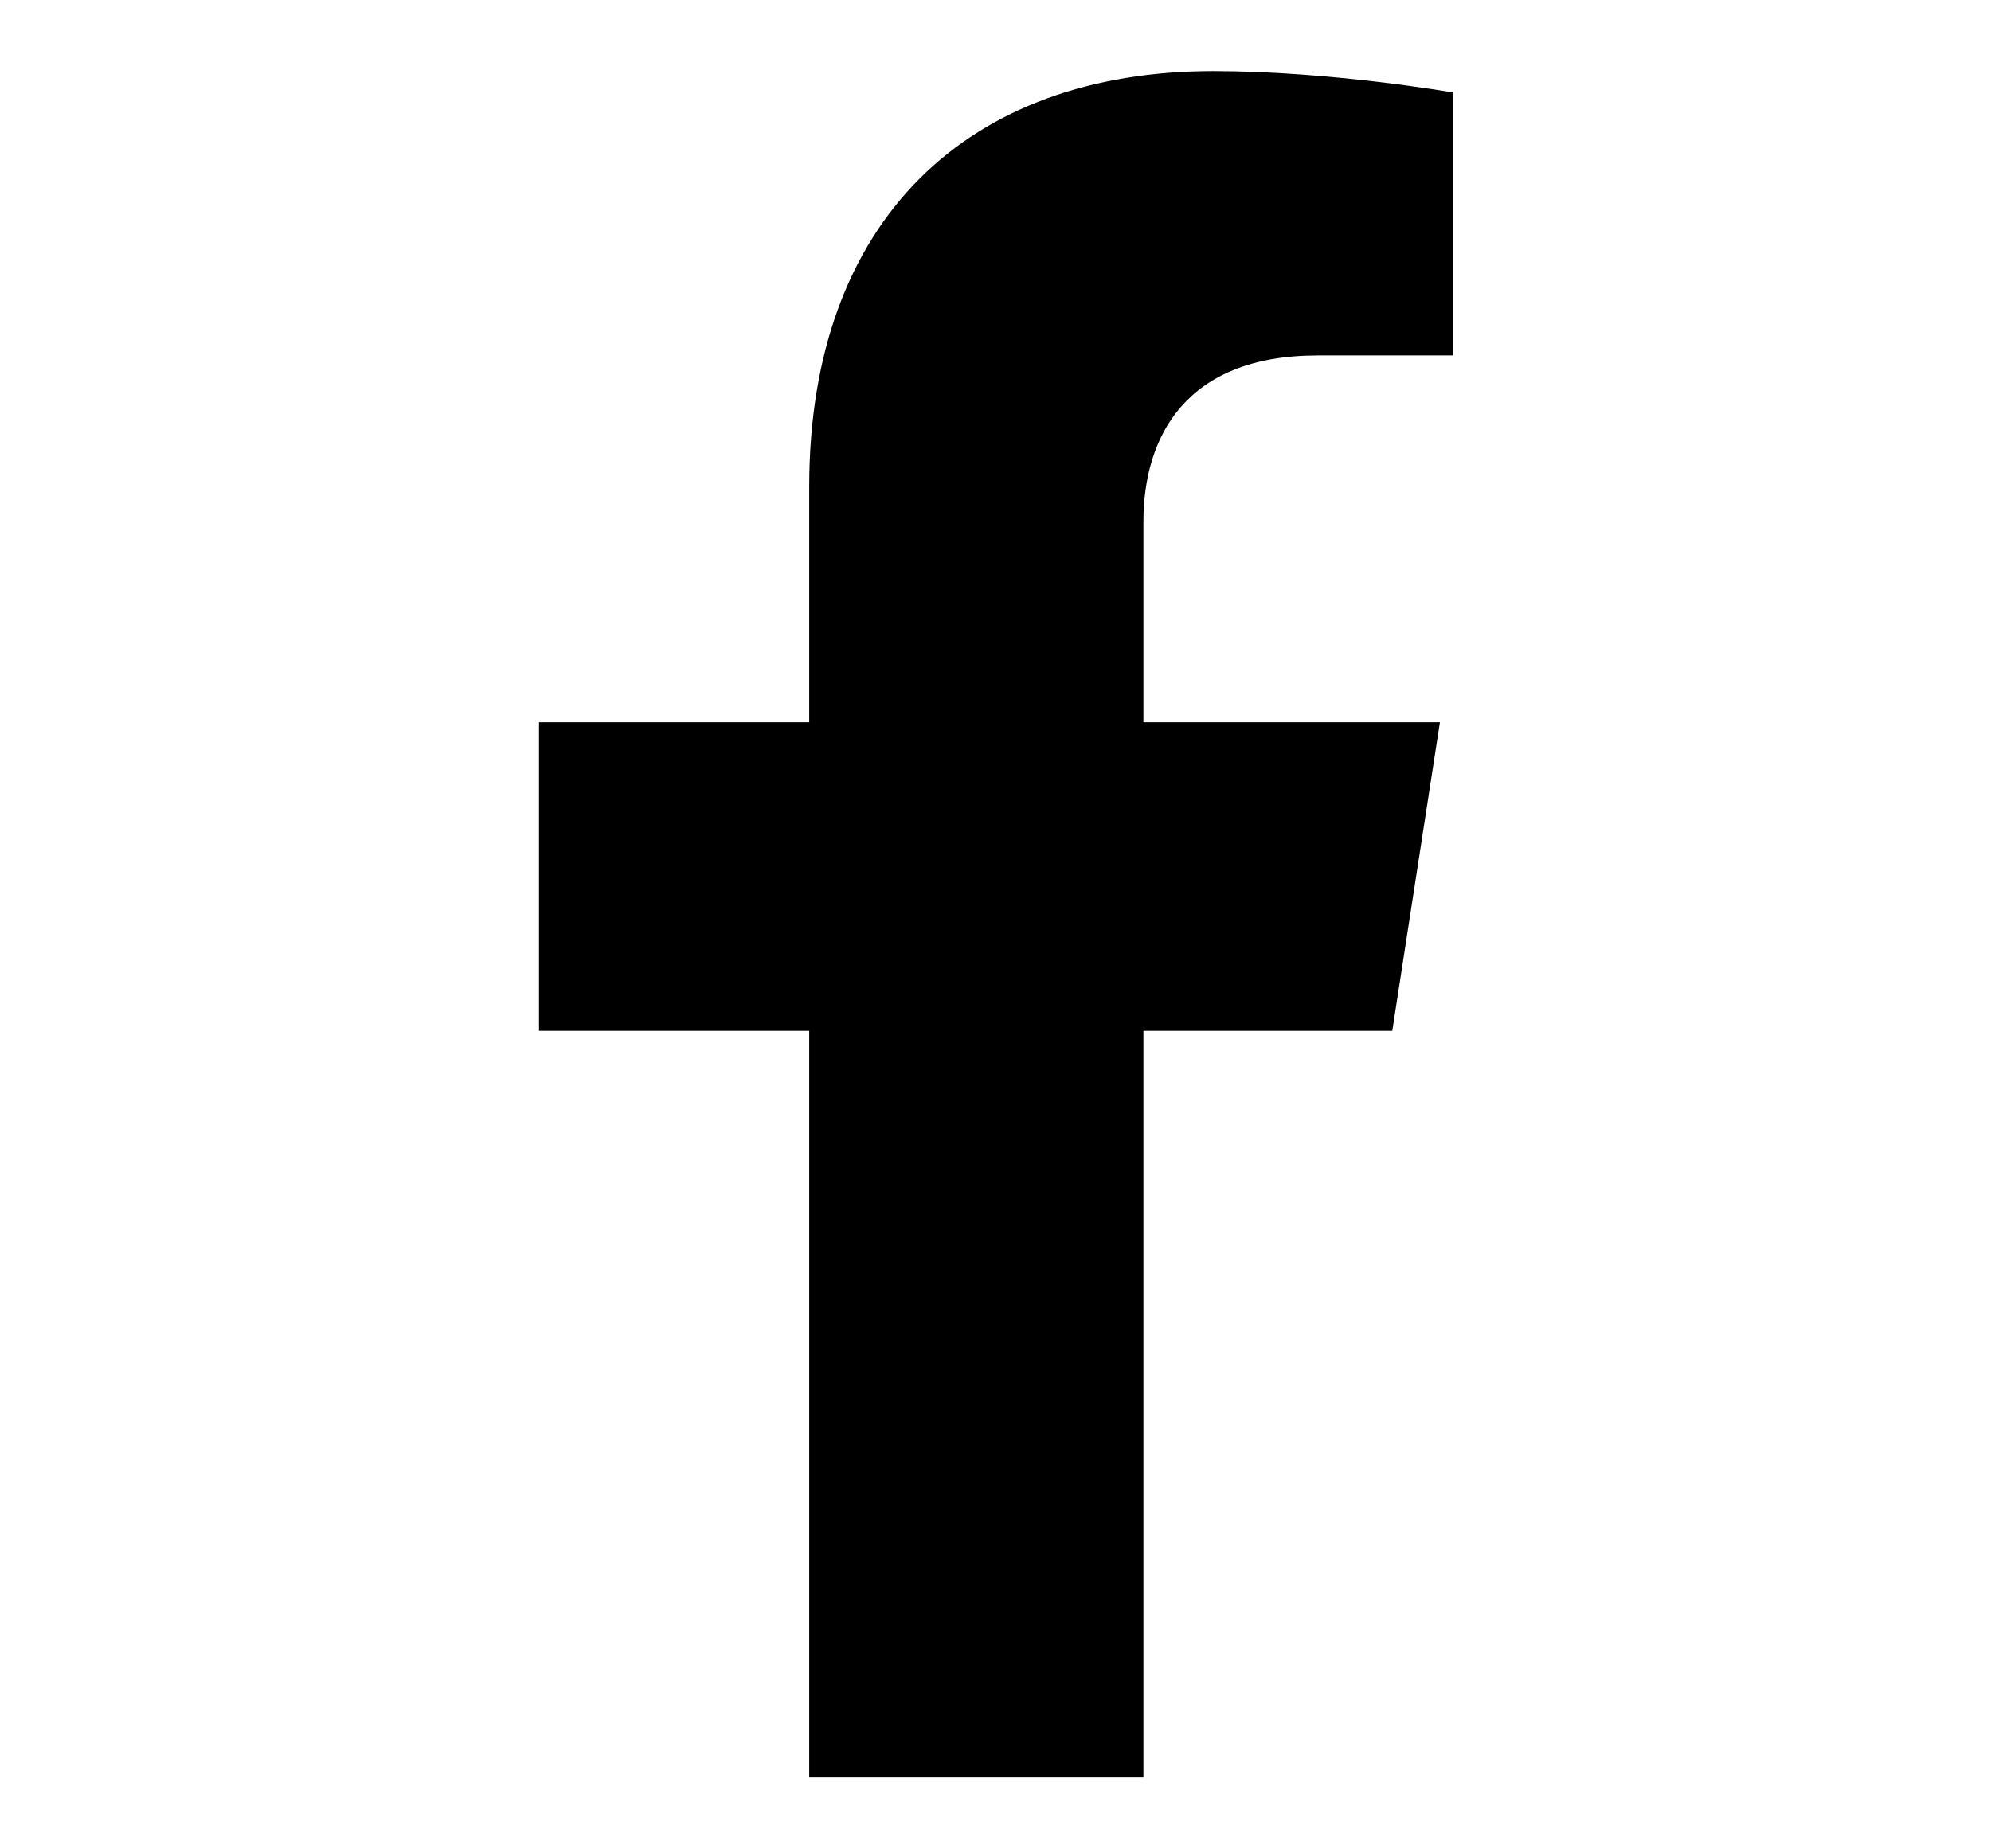
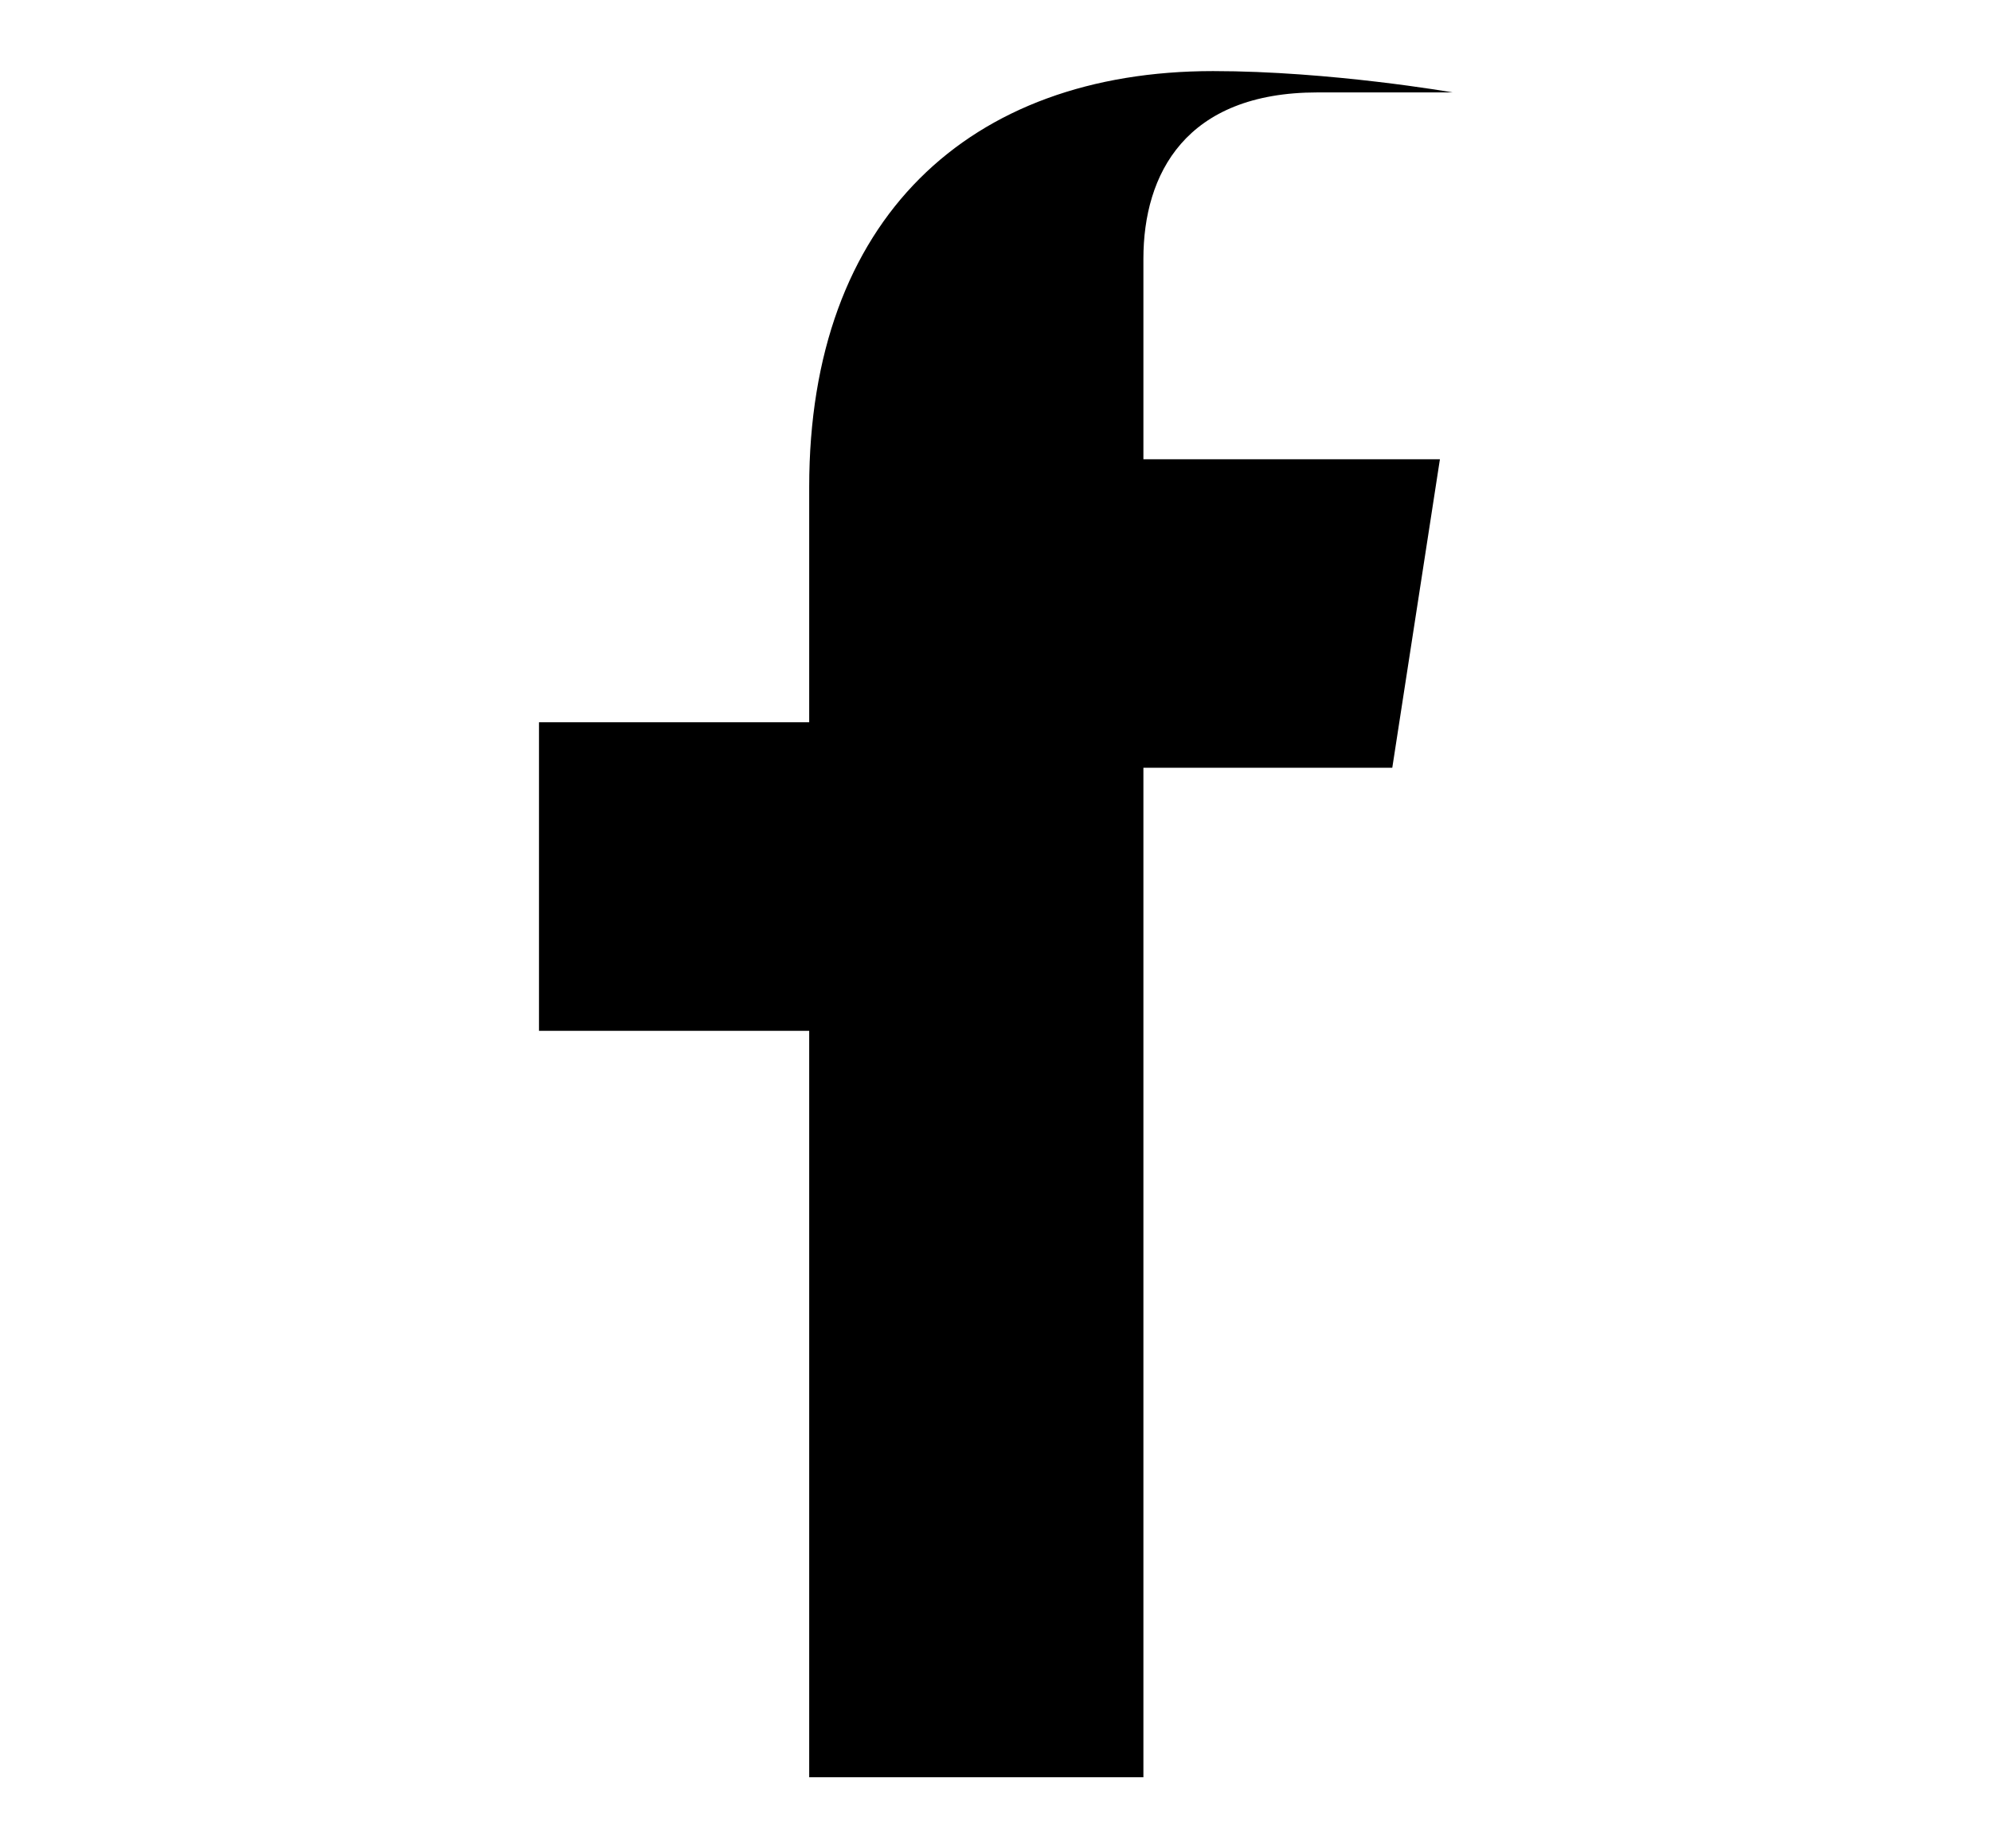
<svg xmlns="http://www.w3.org/2000/svg" xml:space="preserve" viewBox="0 0 28 26">
-   <path class="facebook" d="M16.08 14.5V25h-4.7V14.5h-3.8v-4.34h3.8V6.85c0-3.77 2.25-5.85 5.68-5.85 1.65 0 3.37.3 3.37.3V5h-1.9c-1.86 0-2.45 1.15-2.45 2.34v2.82h4.17l-.67 4.34h-3.5z" />
+   <path class="facebook" d="M16.08 14.5V25h-4.7V14.5h-3.8v-4.34h3.8V6.85c0-3.77 2.25-5.85 5.68-5.85 1.65 0 3.37.3 3.37.3h-1.9c-1.86 0-2.45 1.15-2.45 2.34v2.82h4.17l-.67 4.34h-3.5z" />
</svg>